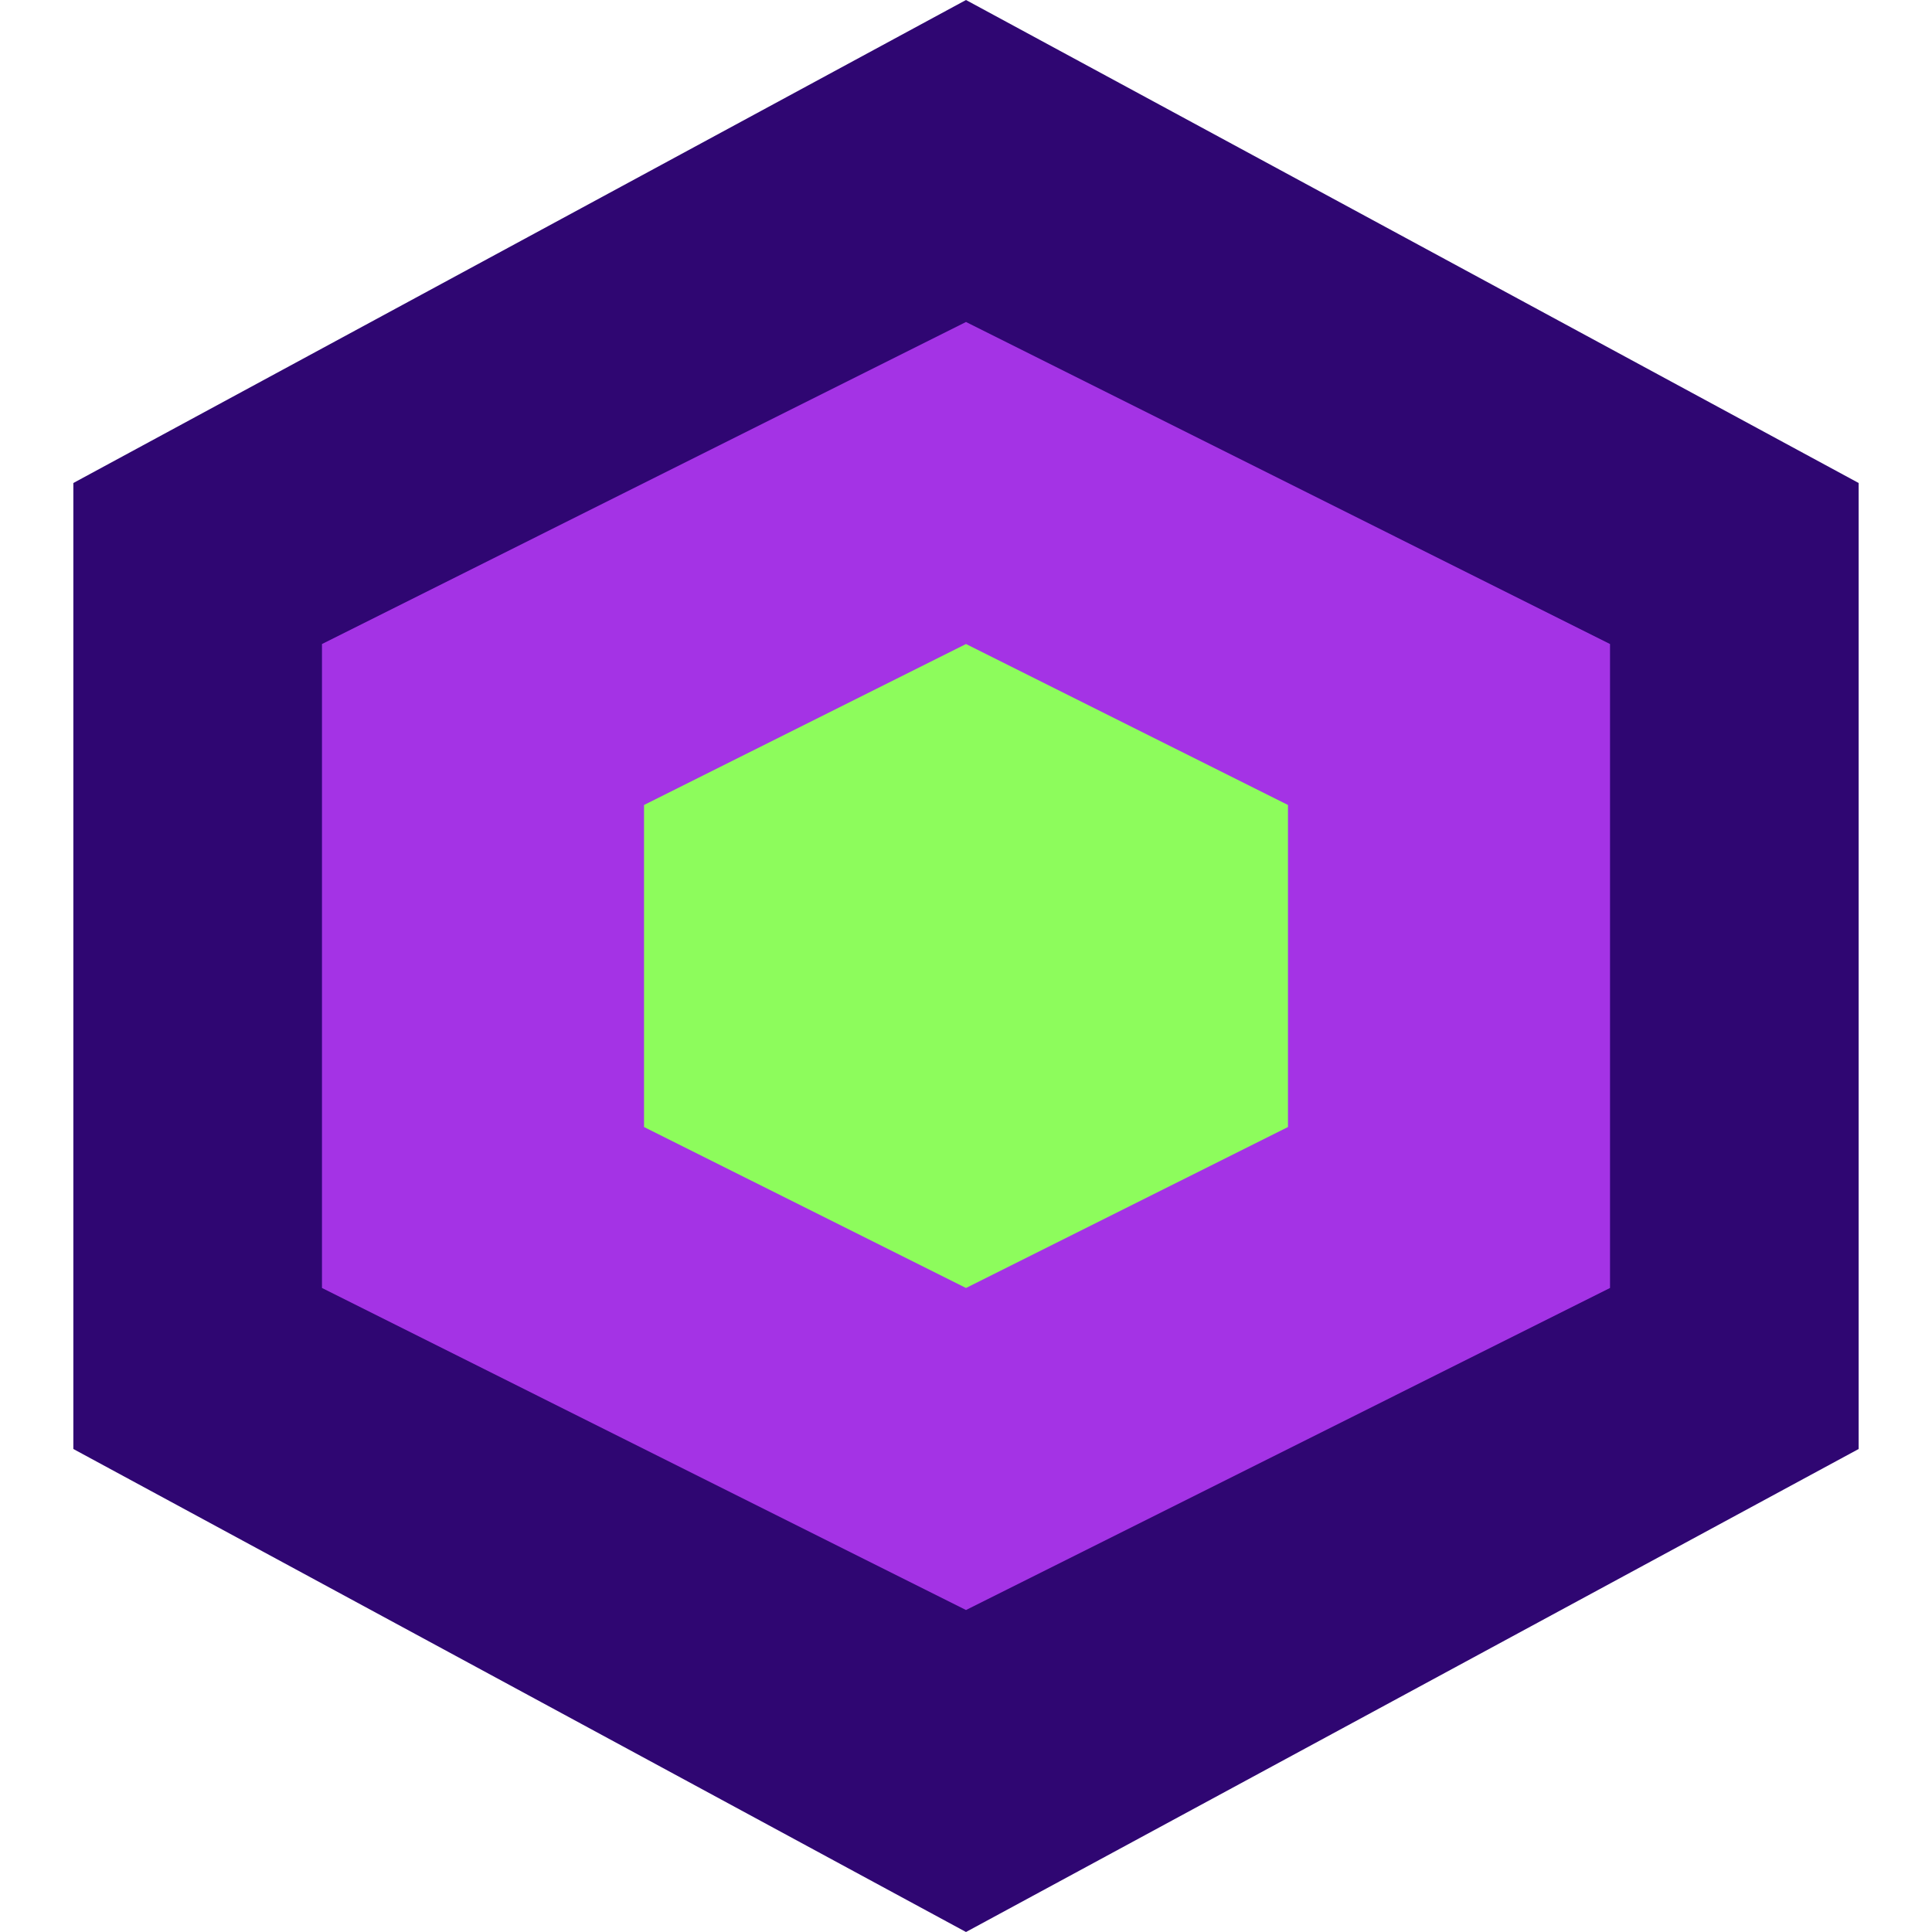
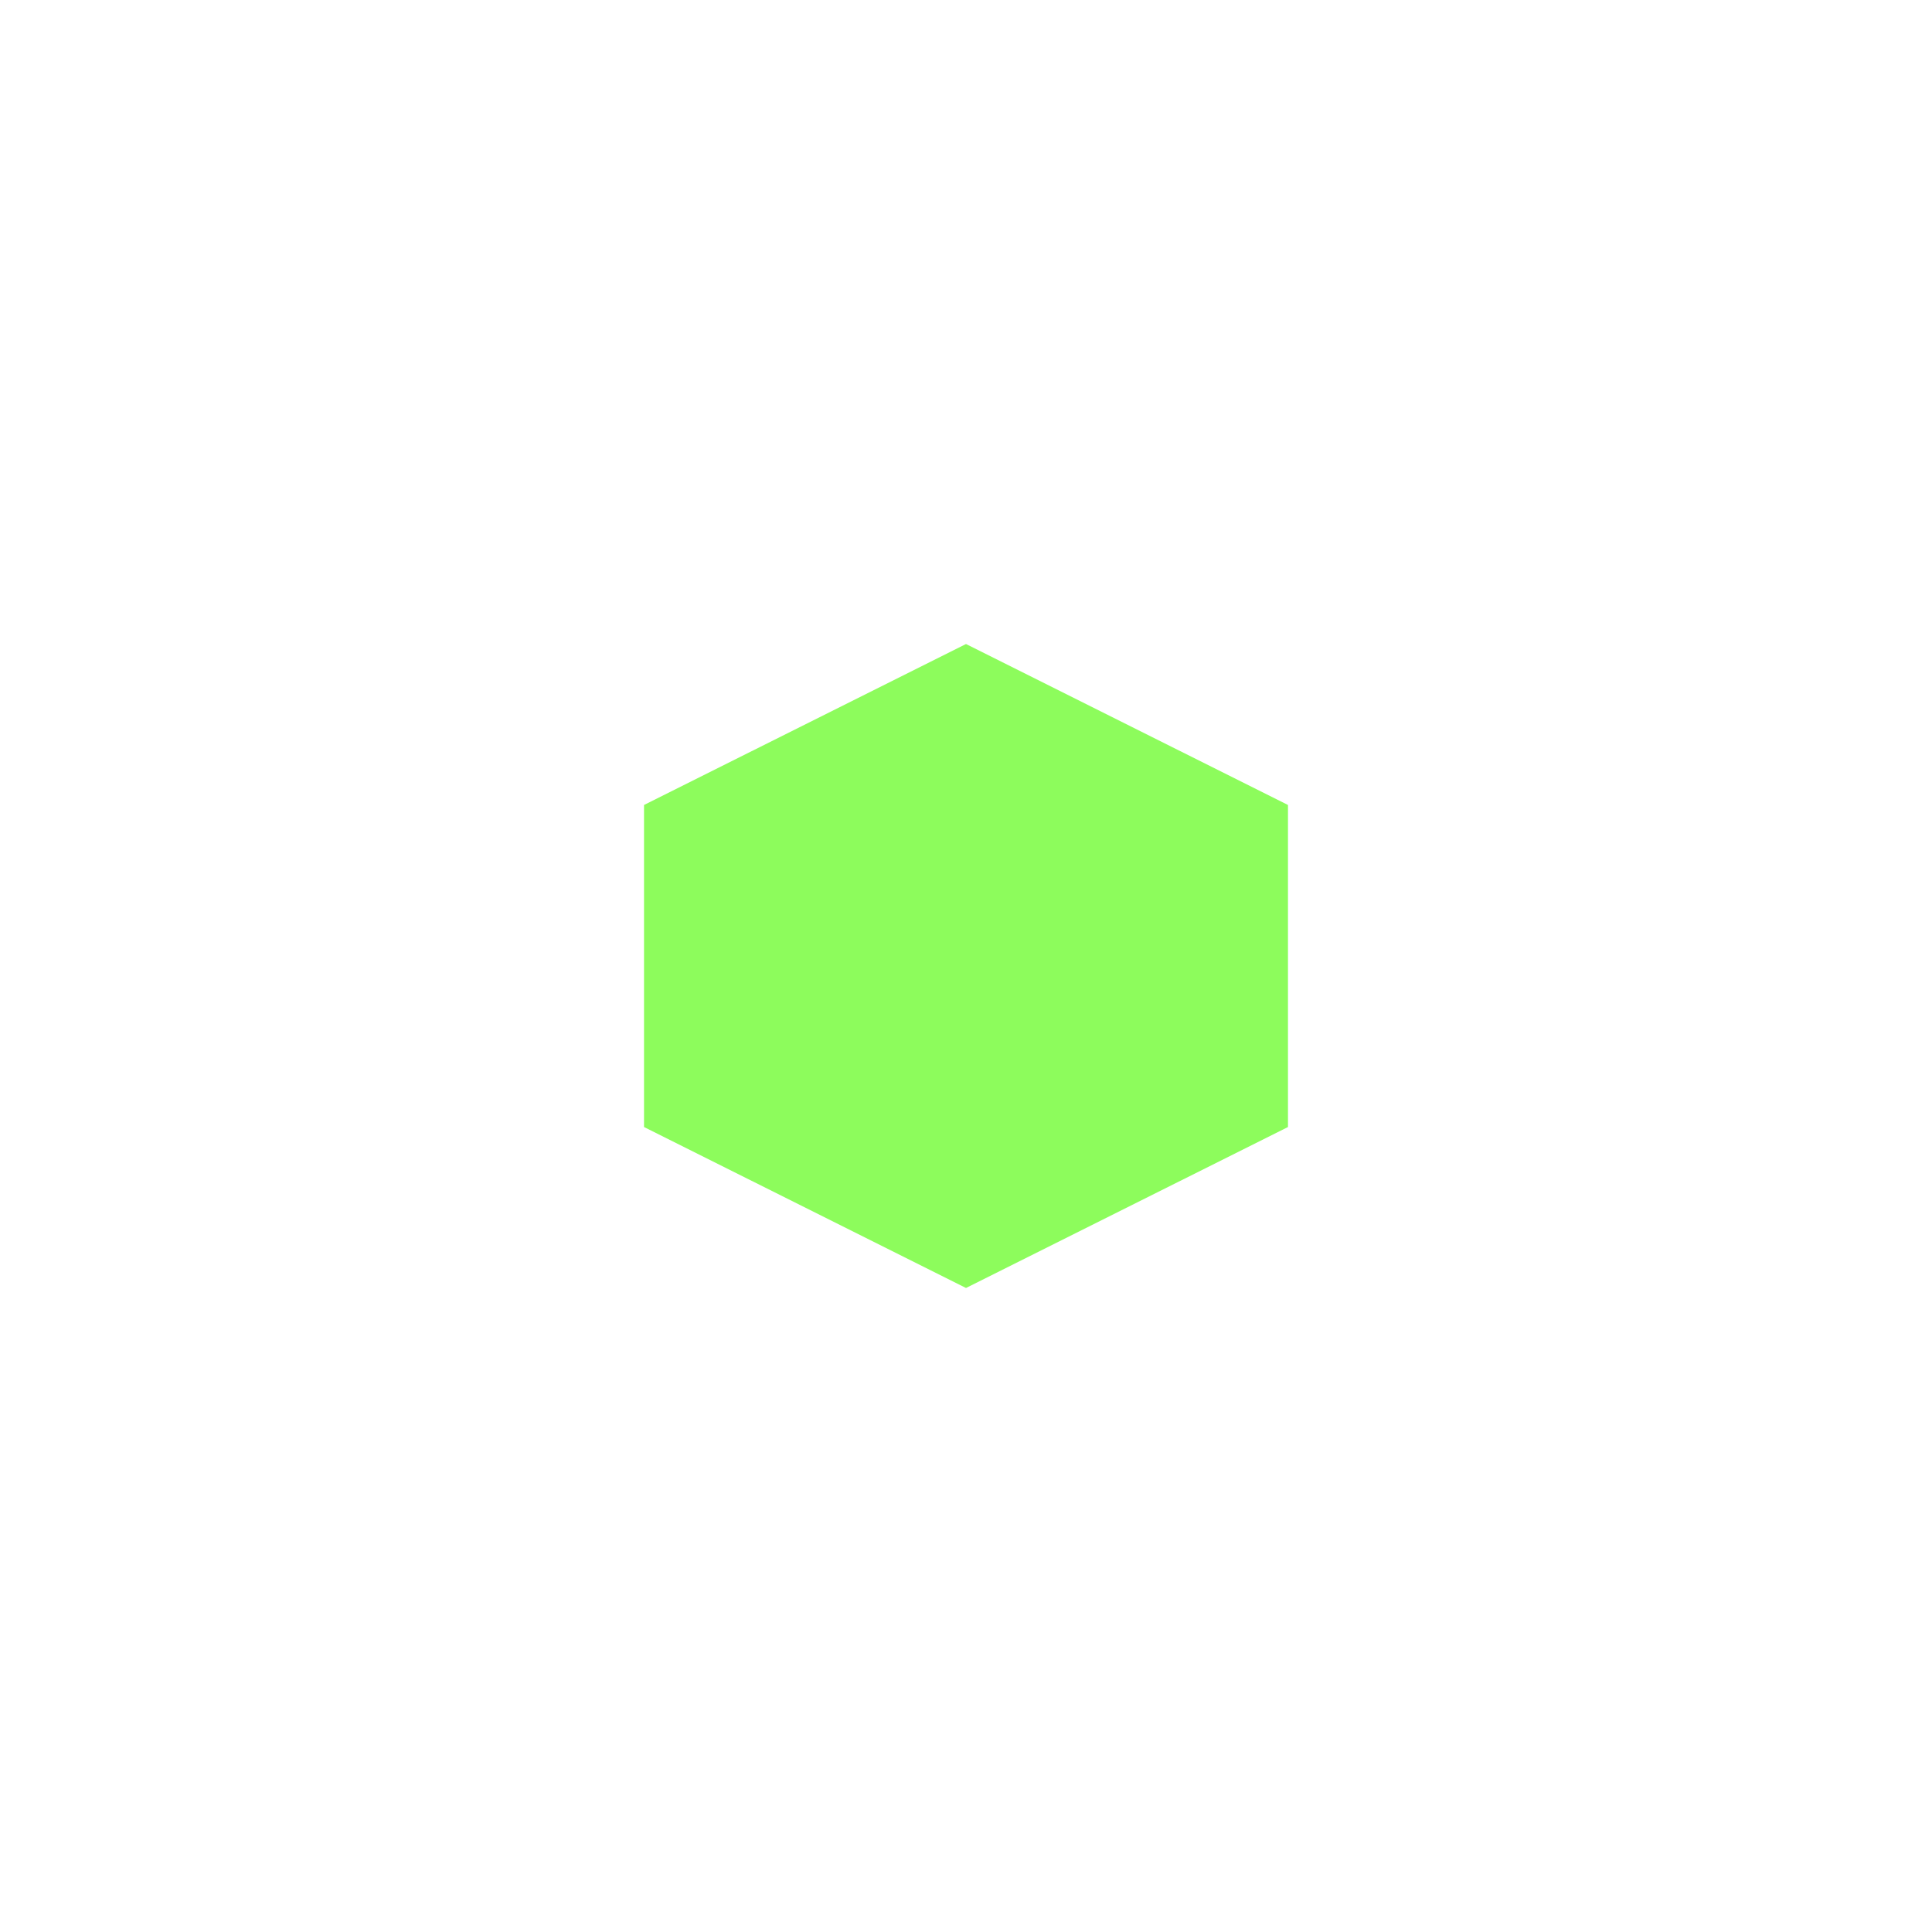
<svg xmlns="http://www.w3.org/2000/svg" width="32" height="32" viewBox="0 0 32 32" fill="none">
-   <path d="M16 0L30.785 8V24L16 32L1.215 24V8L16 0Z" fill="#2f0672" />
-   <path d="M16 5.333L26.667 10.667V21.333L16 26.667L5.333 21.333V10.667L16 5.333Z" fill="#a433e5" />
  <path d="M16 10.667L21.333 13.333V18.667L16 21.333L10.667 18.667V13.333L16 10.667Z" fill="#8dfc5c" />
</svg>